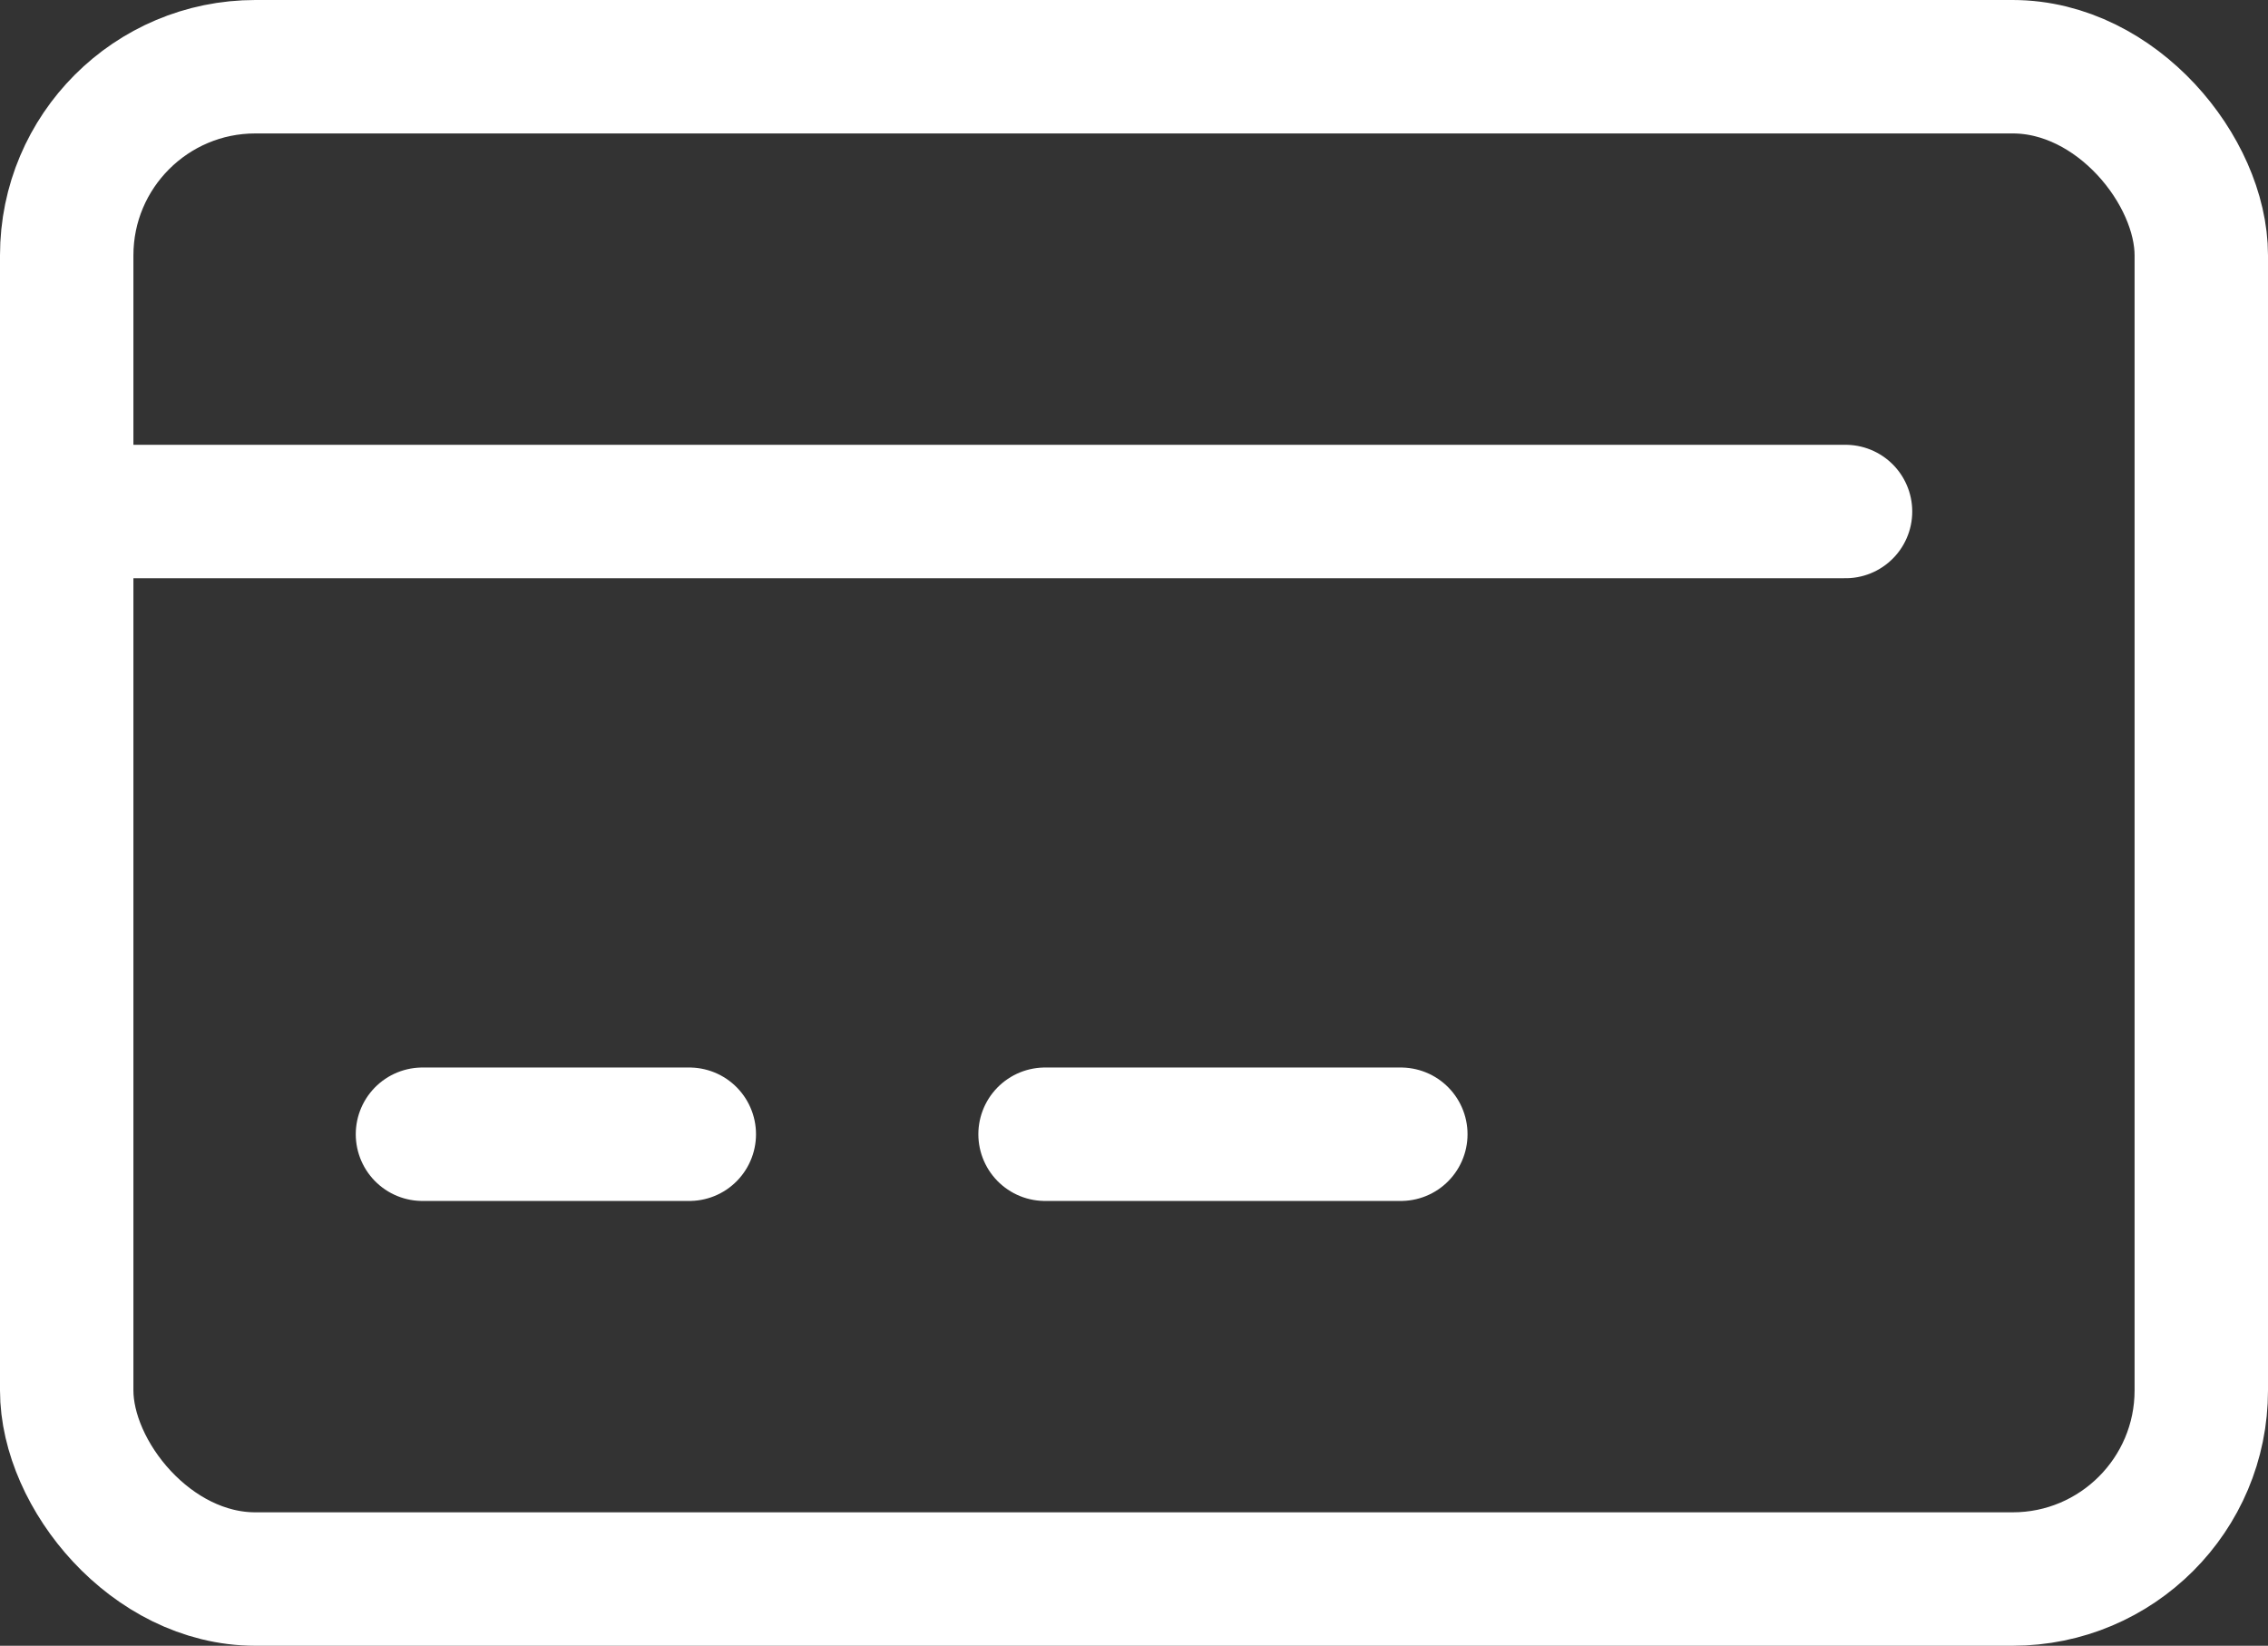
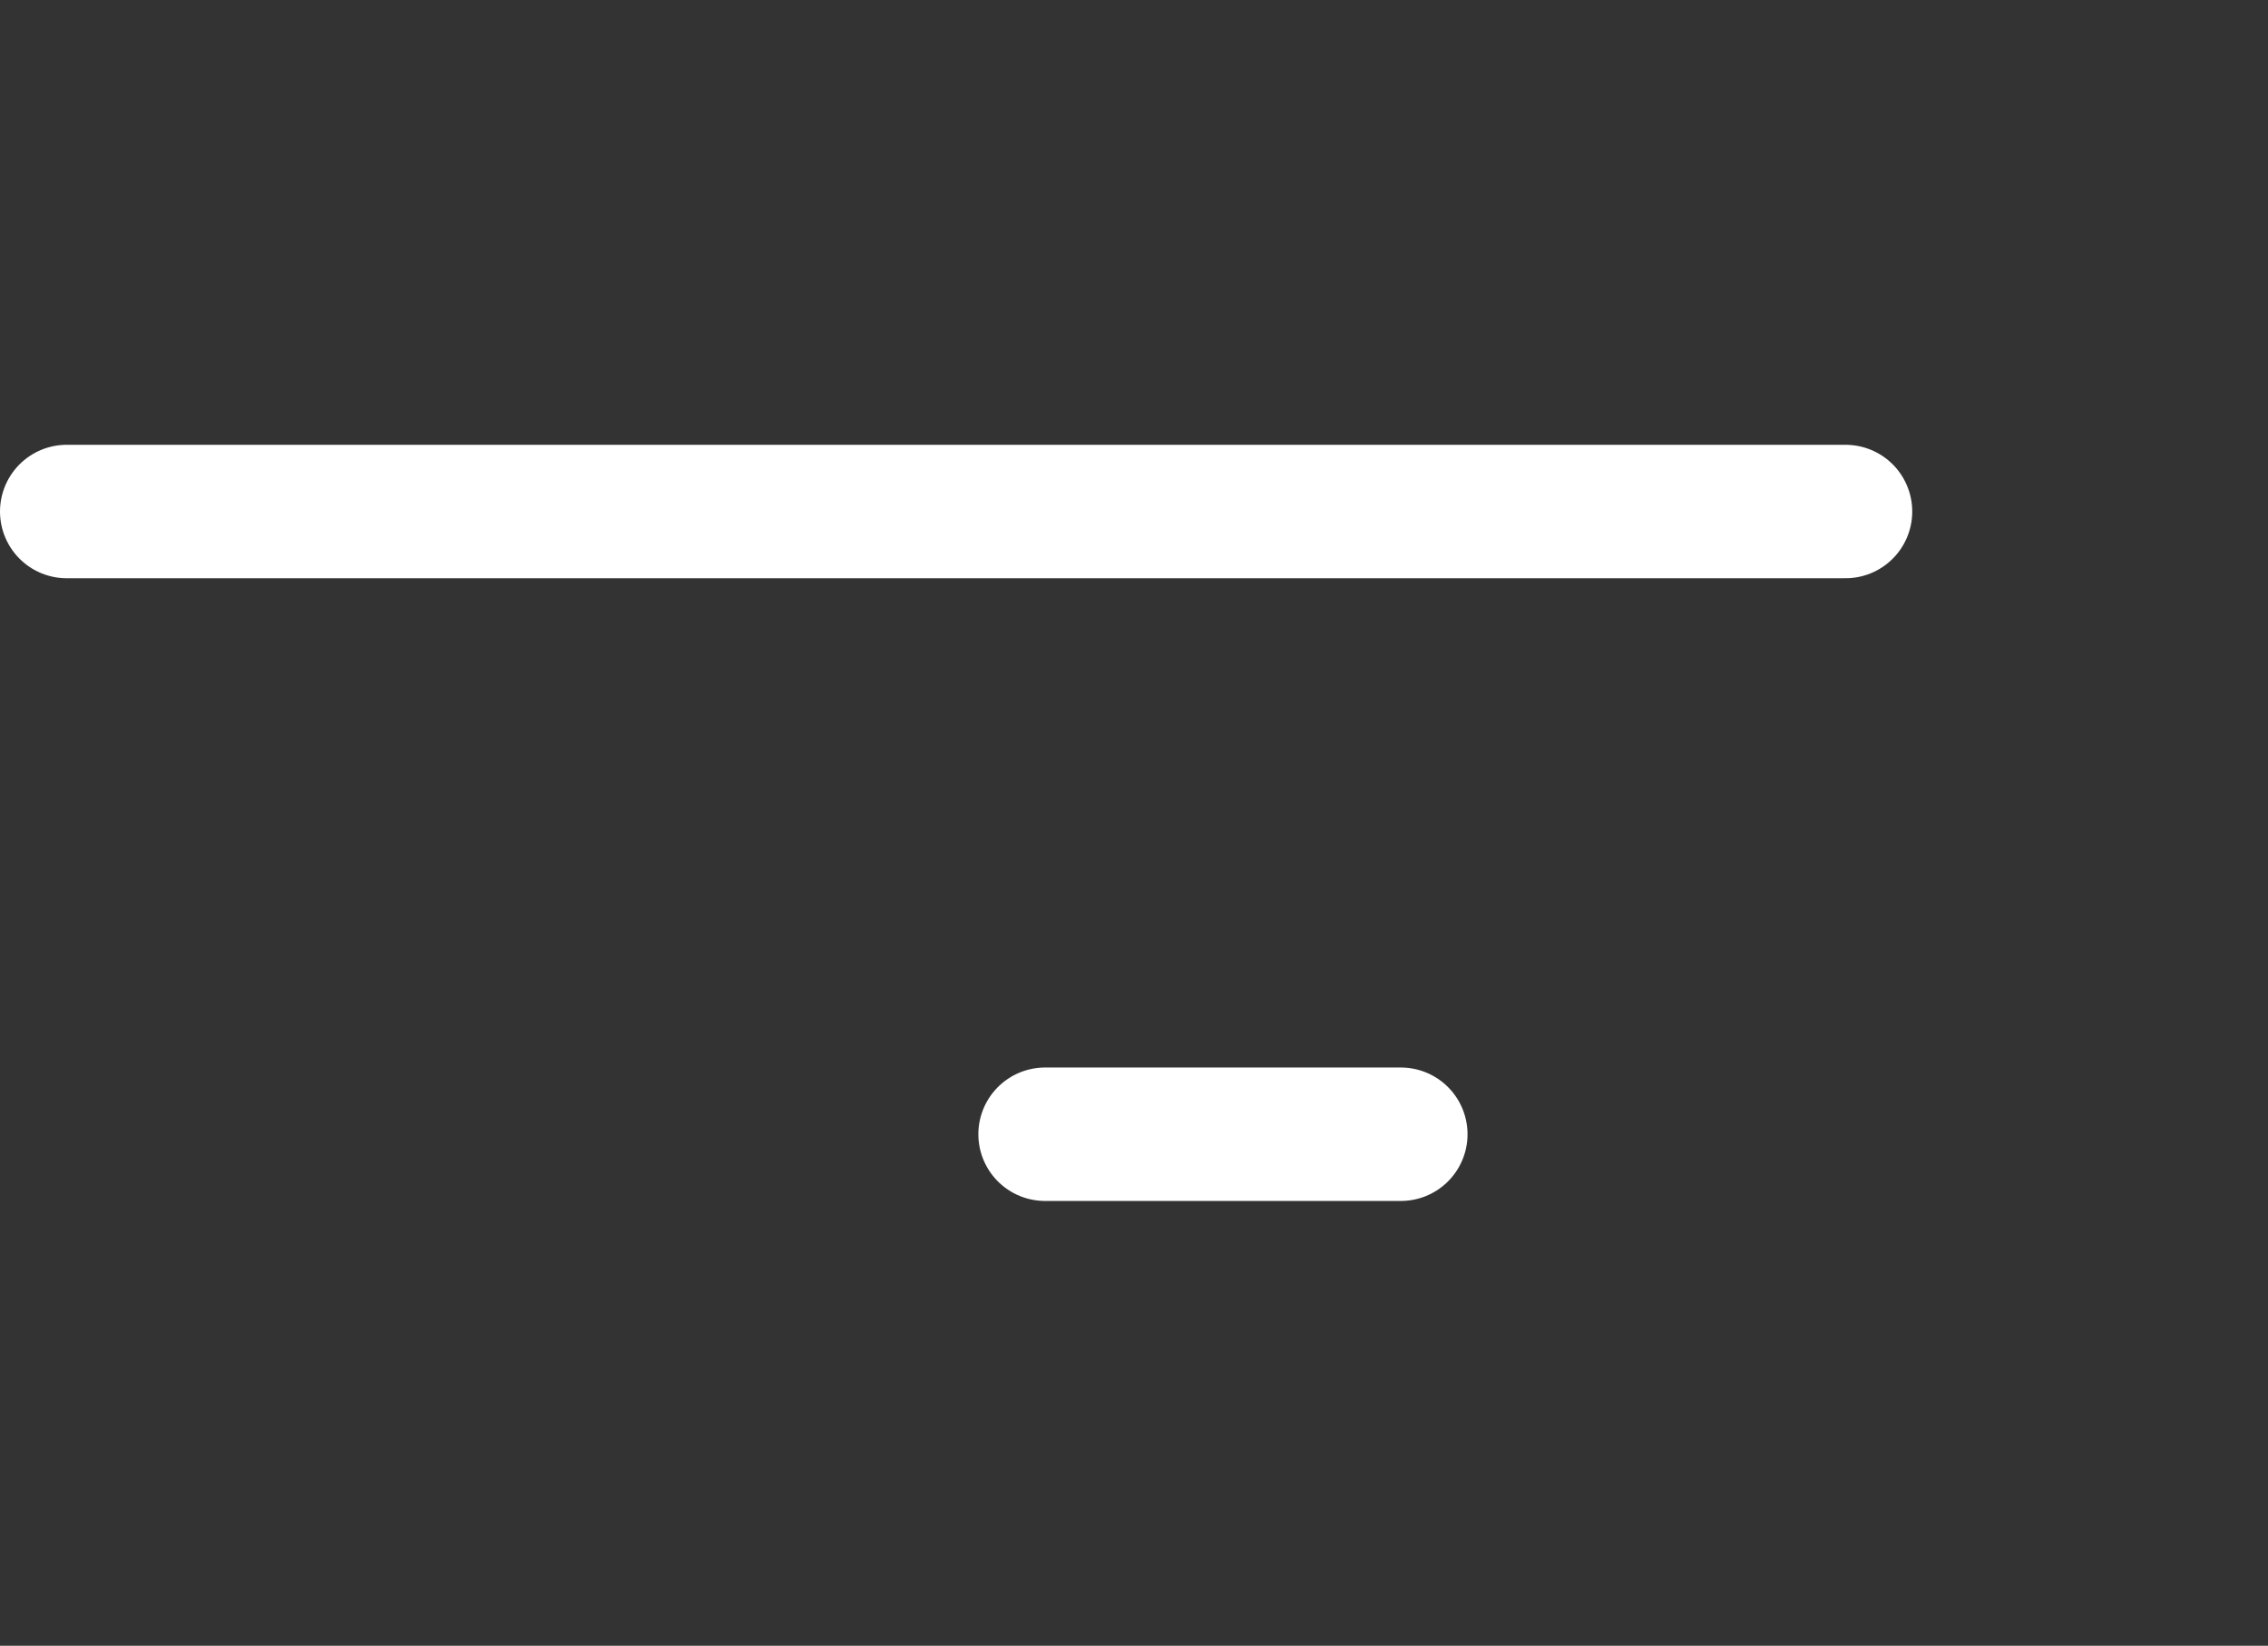
<svg xmlns="http://www.w3.org/2000/svg" width="25.5" height="18.5">
  <rect width="100%" height="100%" fill="#333333" stroke="none" />
  <g transform="translate(-10.25 -14.981)" fill="none" stroke="#fff" stroke-linecap="round" stroke-linejoin="round" stroke-width="1.5">
-     <rect data-name="矩形 16267" width="24" height="17" rx="2.121" transform="translate(11 15.731)" />
    <path data-name="直线 352" d="M11 20.731h20" />
-     <path data-name="直线 353" d="M15 27.731h3" />
    <path data-name="直线 354" d="M22 27.731h4" />
  </g>
</svg>